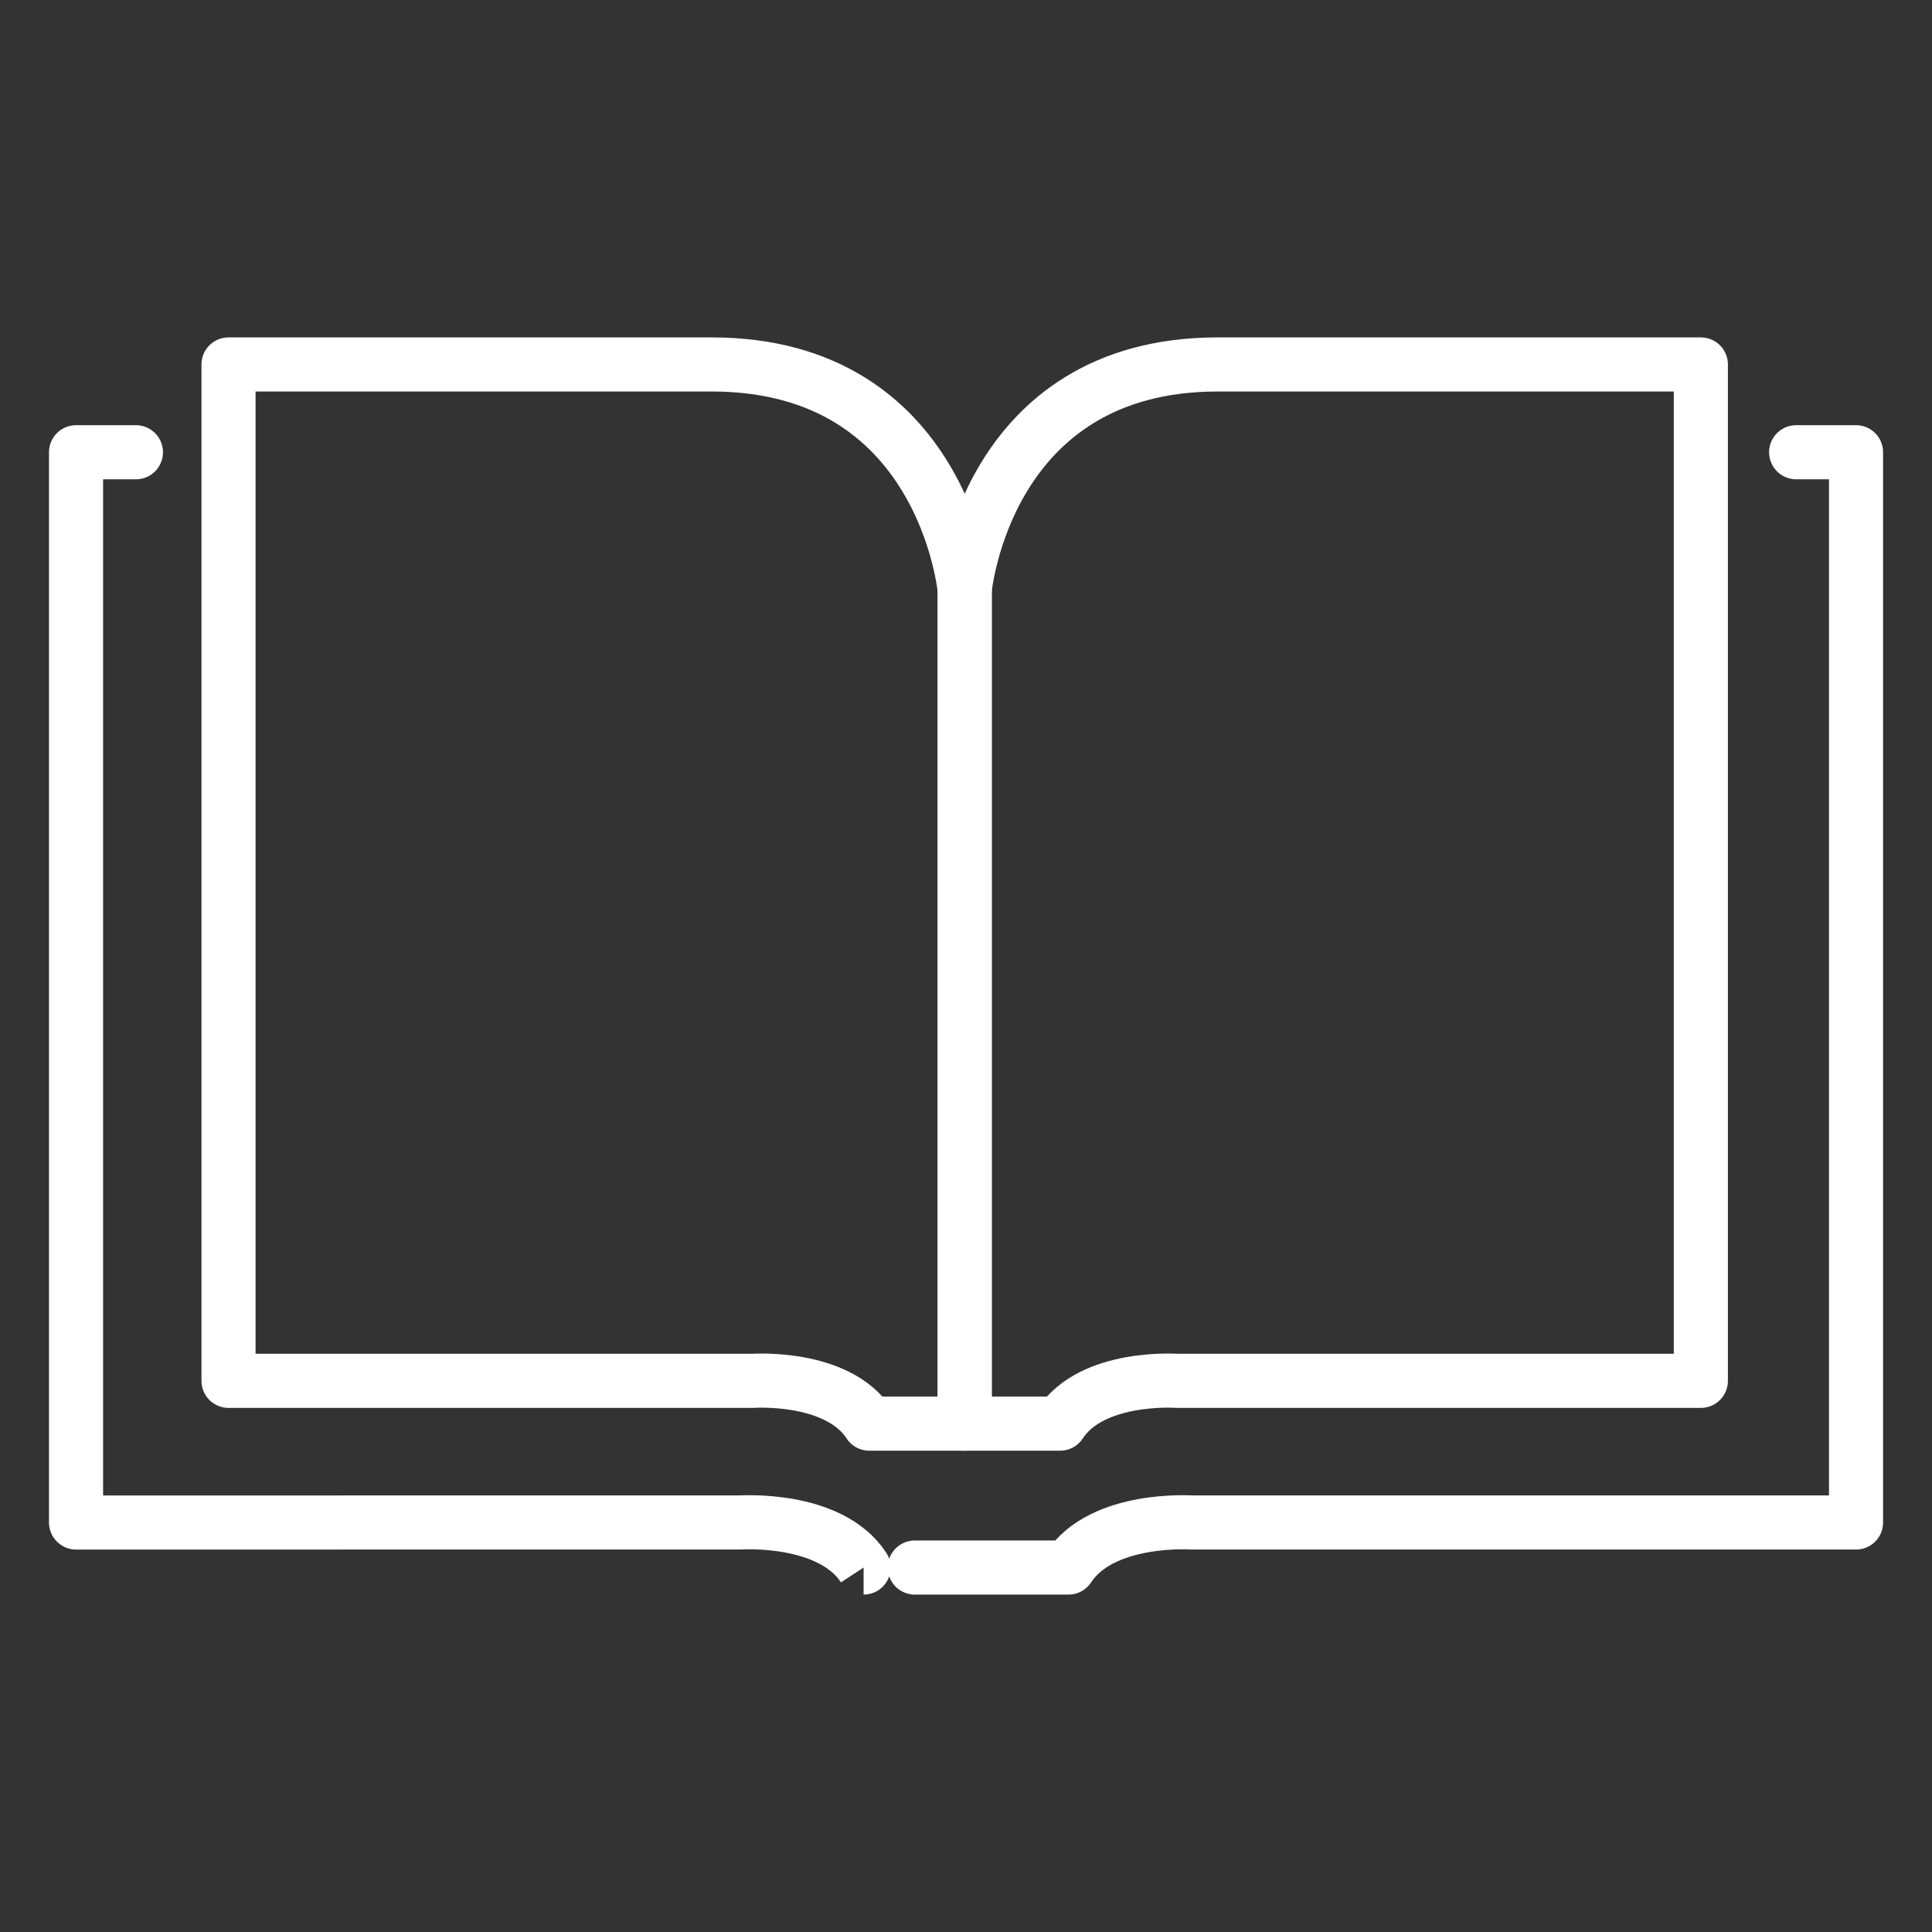
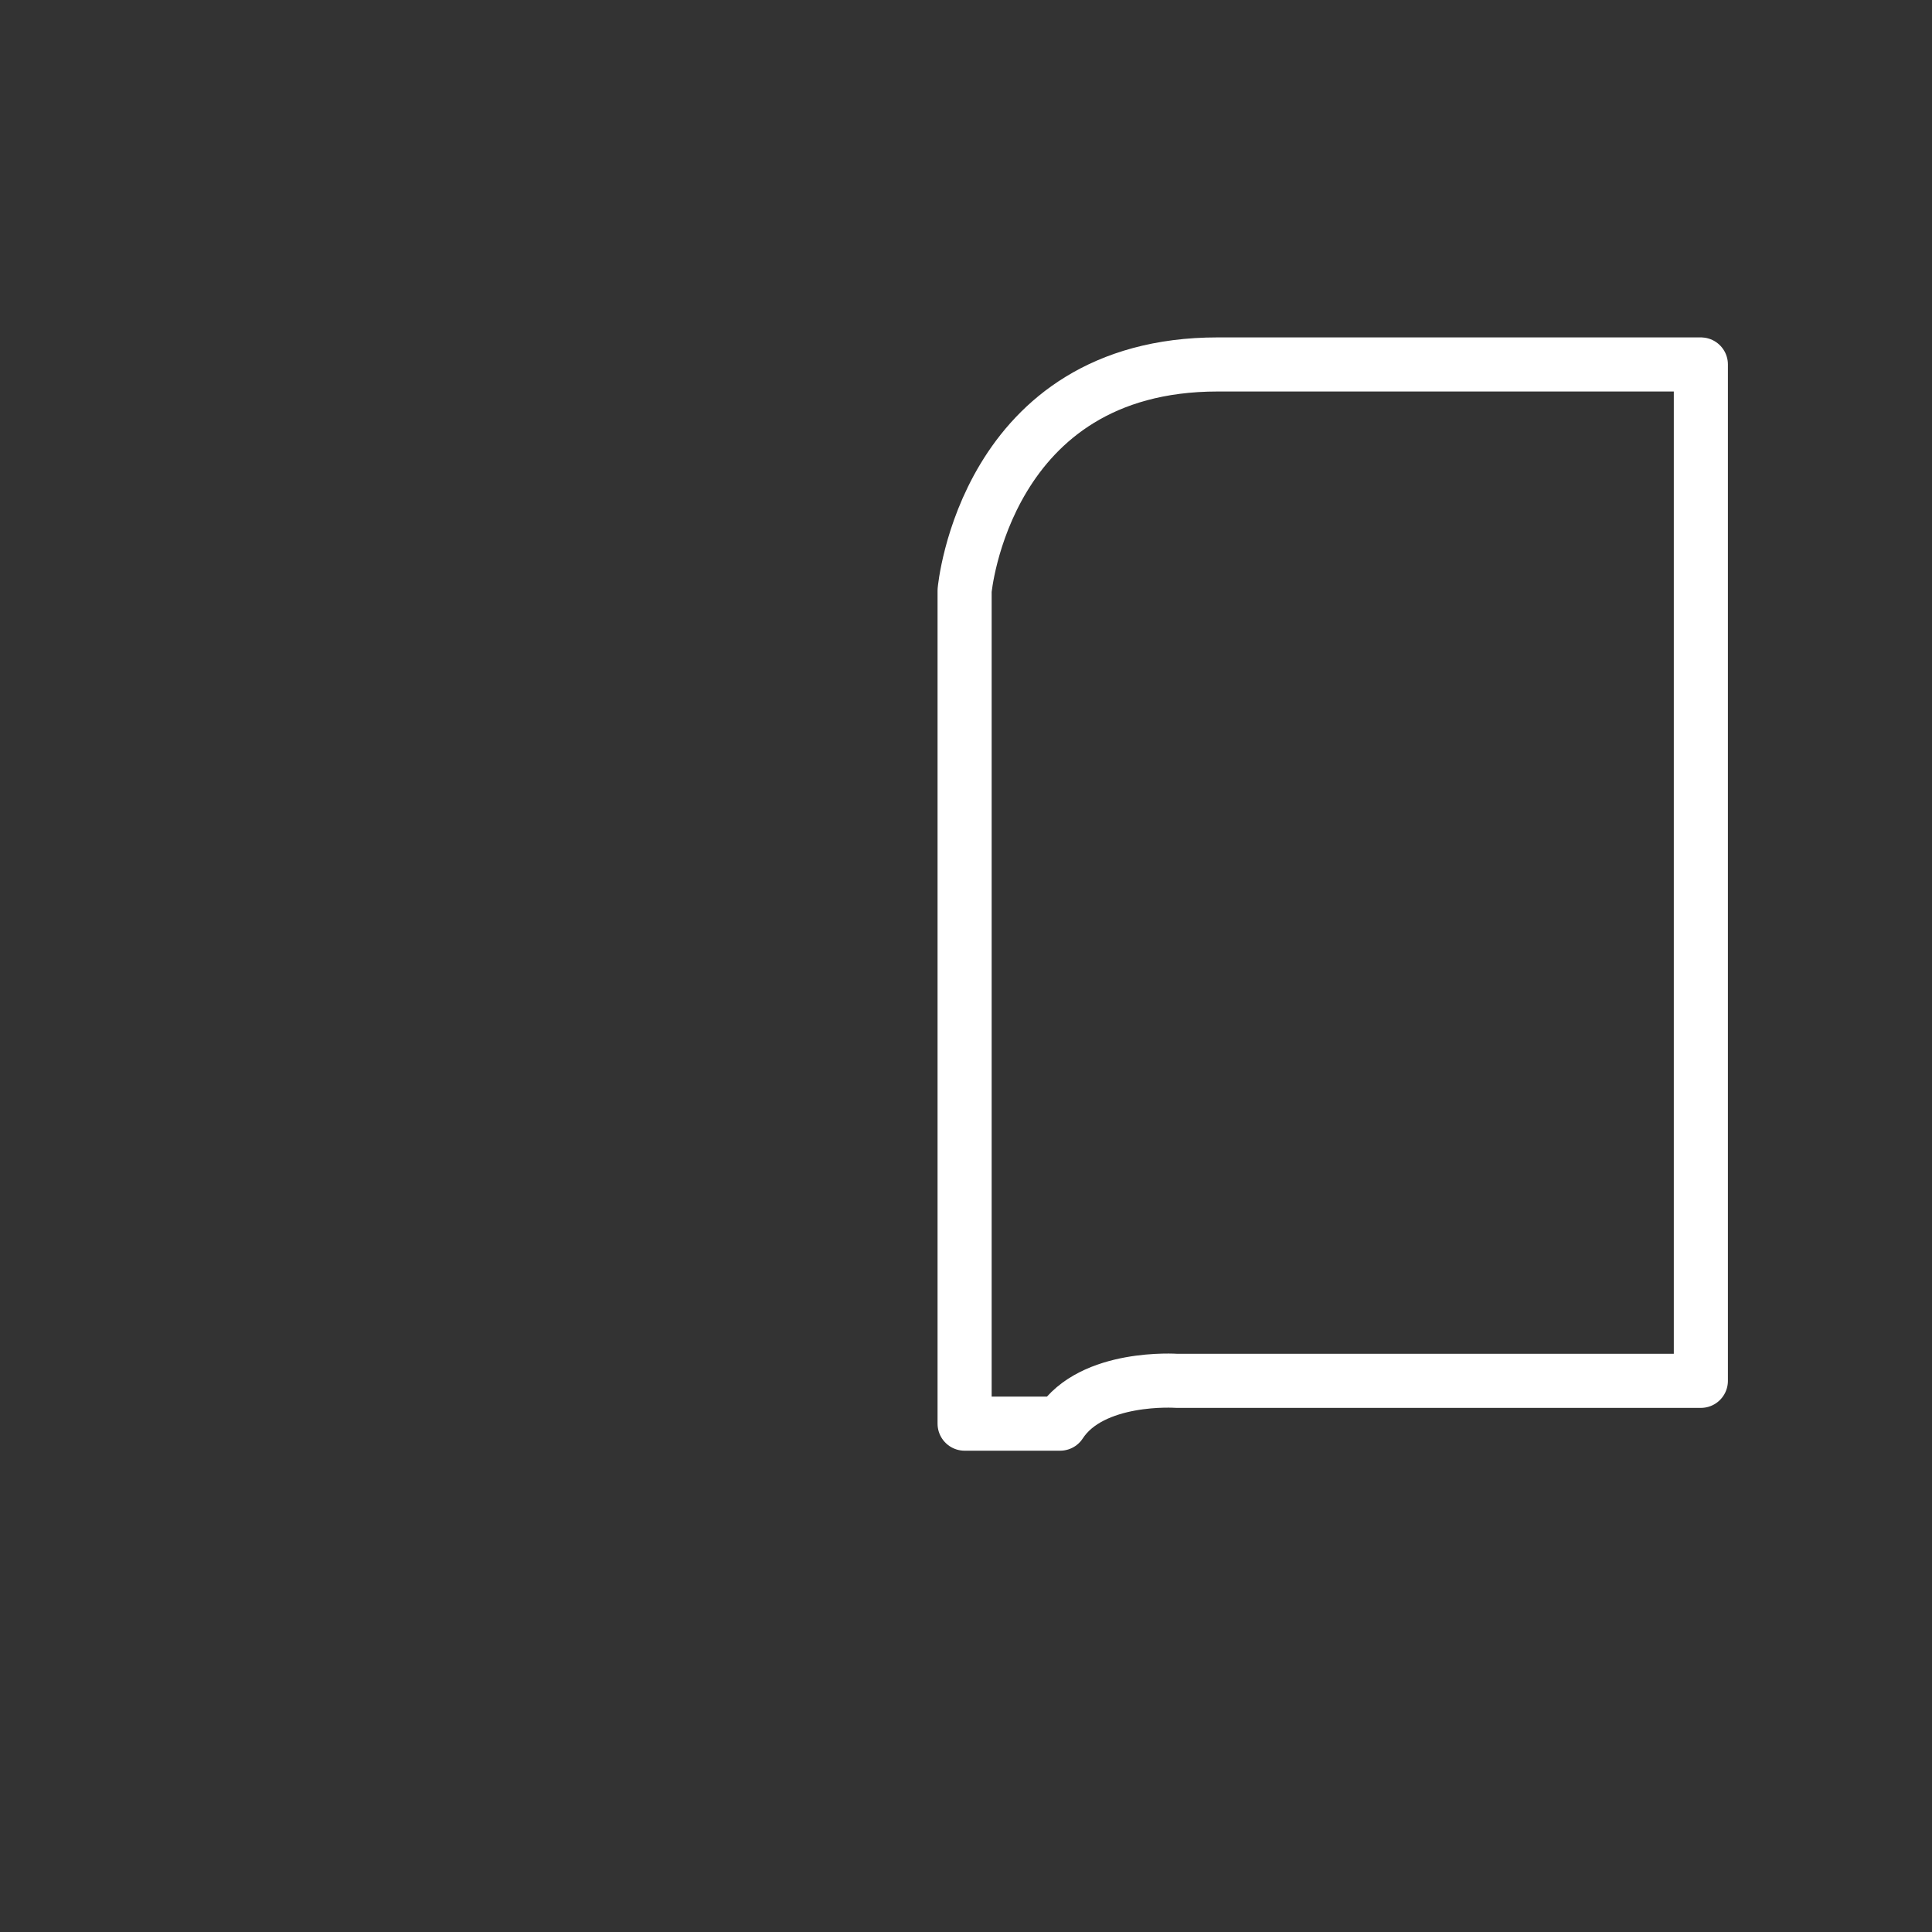
<svg xmlns="http://www.w3.org/2000/svg" id="a" data-name="Layer 1" viewBox="0 0 250 250">
  <rect x="0" y="0" width="250" height="250" fill="#333333" stroke="none" />
-   <path d="M29.57,47.16v131.52h67.83s10.97-.78,15.08,5.54c0,0,12.36,0,12.36,0v-107.8s-2.6-29.26-32.75-29.26H29.57Z" fill="none" stroke="#fff" stroke-linecap="round" stroke-linejoin="round" stroke-width="7" />
  <path d="M220.09,47.16v131.52h-67.83s-10.97-.78-15.08,5.54c0,0-12.36,0-12.36,0v-107.8s2.6-29.26,32.75-29.26c30.15,0,62.51,0,62.51,0h0Z" fill="none" stroke="#fff" stroke-linecap="round" stroke-linejoin="round" stroke-width="7" />
-   <path d="M232.42,58.52h7.75s0,0,0,0v138.49h-85.92s-11.64-.82-15.99,5.83c0,0-13.25,0-13.25,0h-.01s-13.26,0-13.25,0c-4.35-6.65-15.99-5.83-15.99-5.83H9.84V58.52h0s2.9,0,7.75,0" fill="none" stroke="#fff" stroke-linecap="round" stroke-linejoin="round" stroke-width="7" />
</svg>